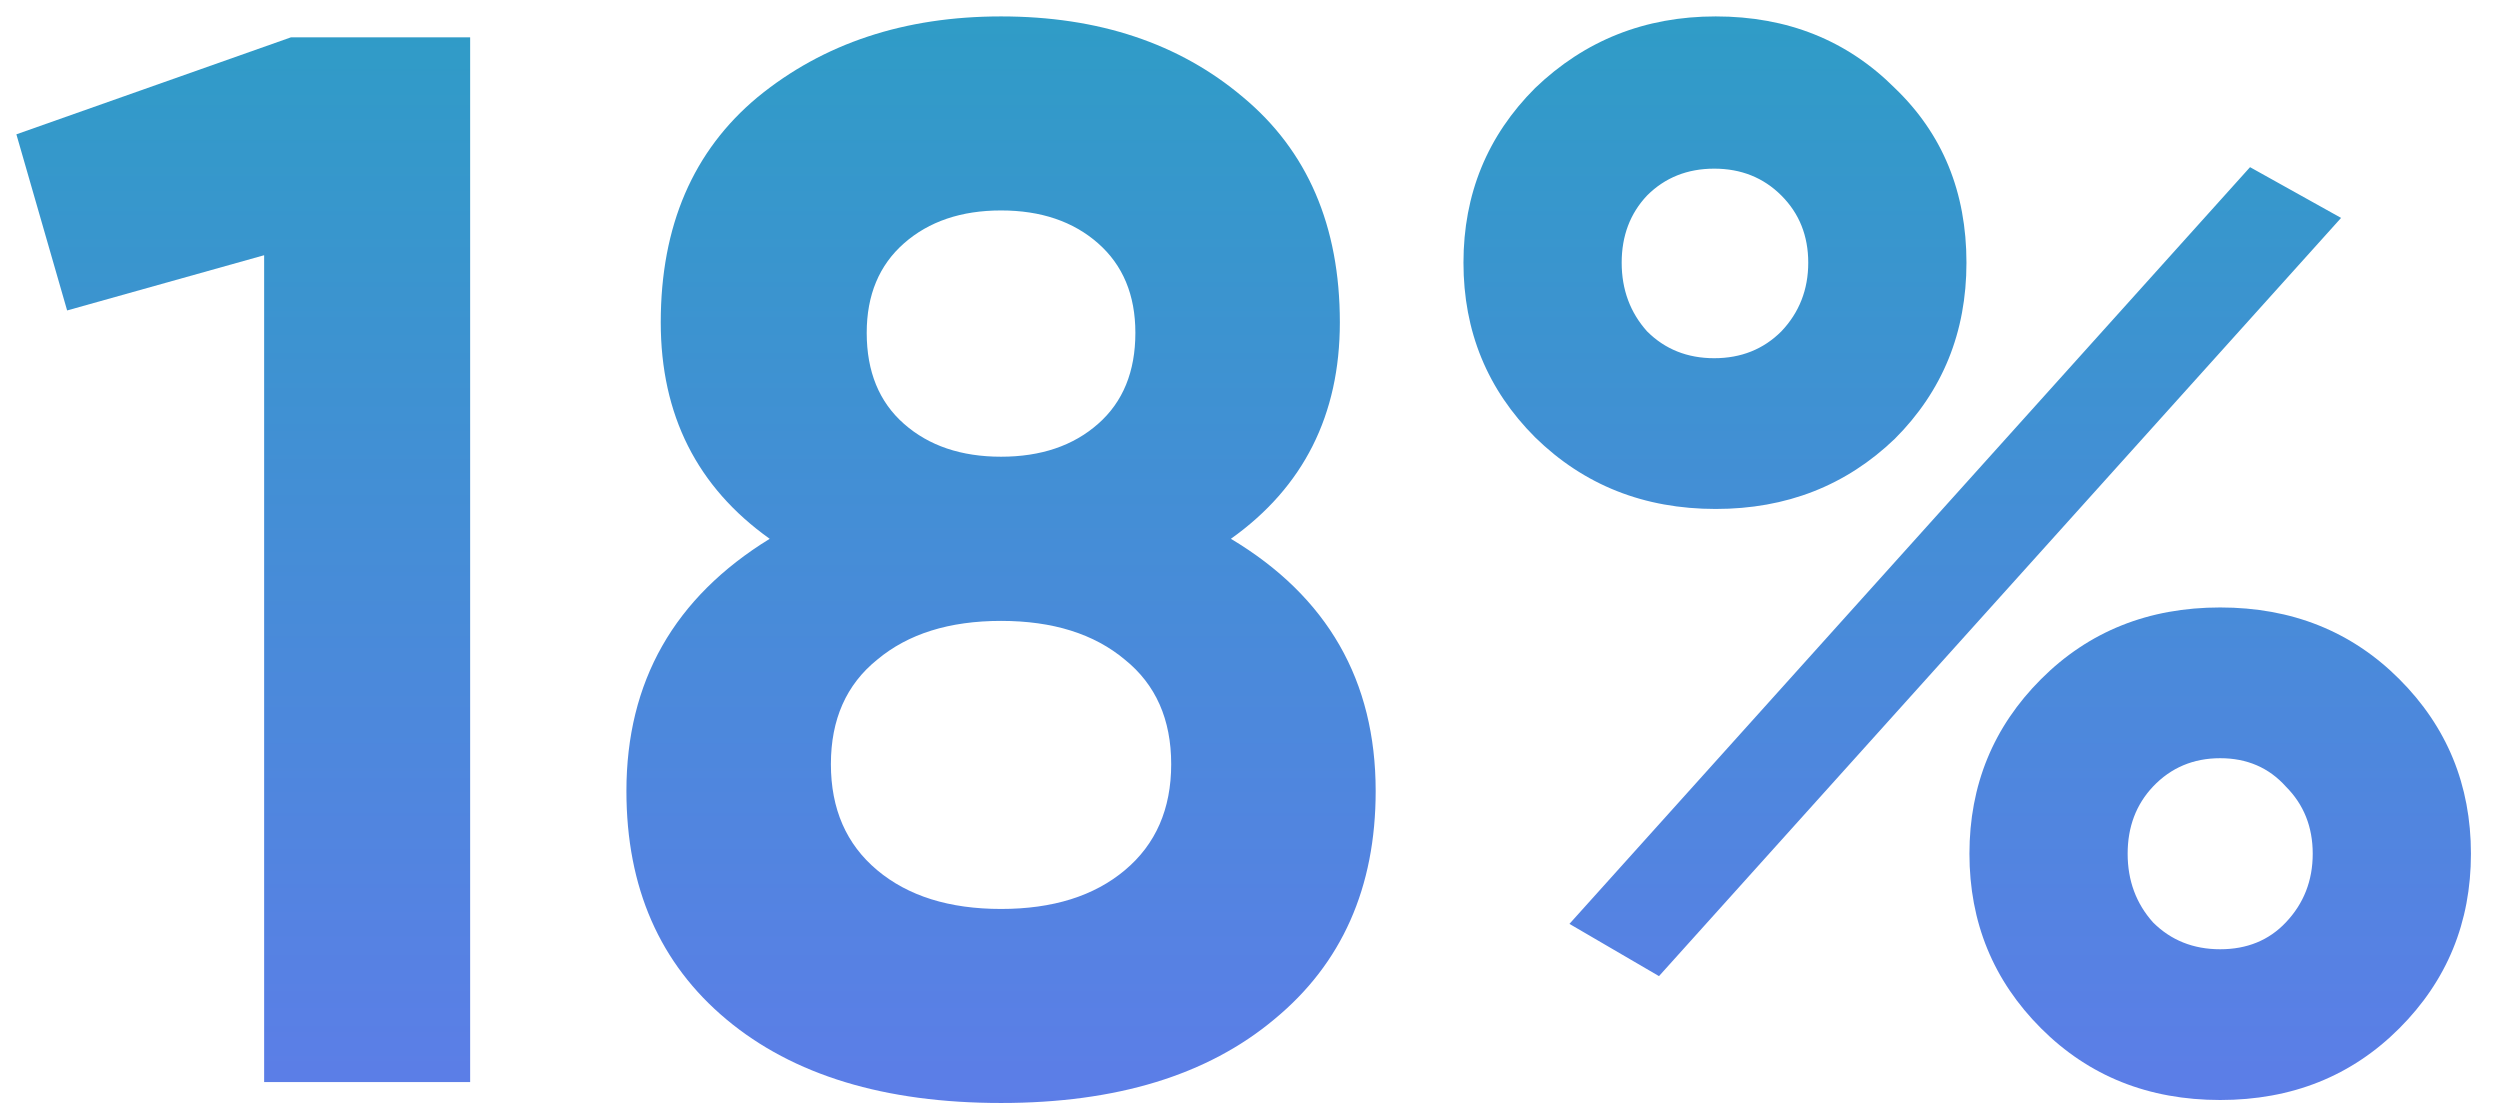
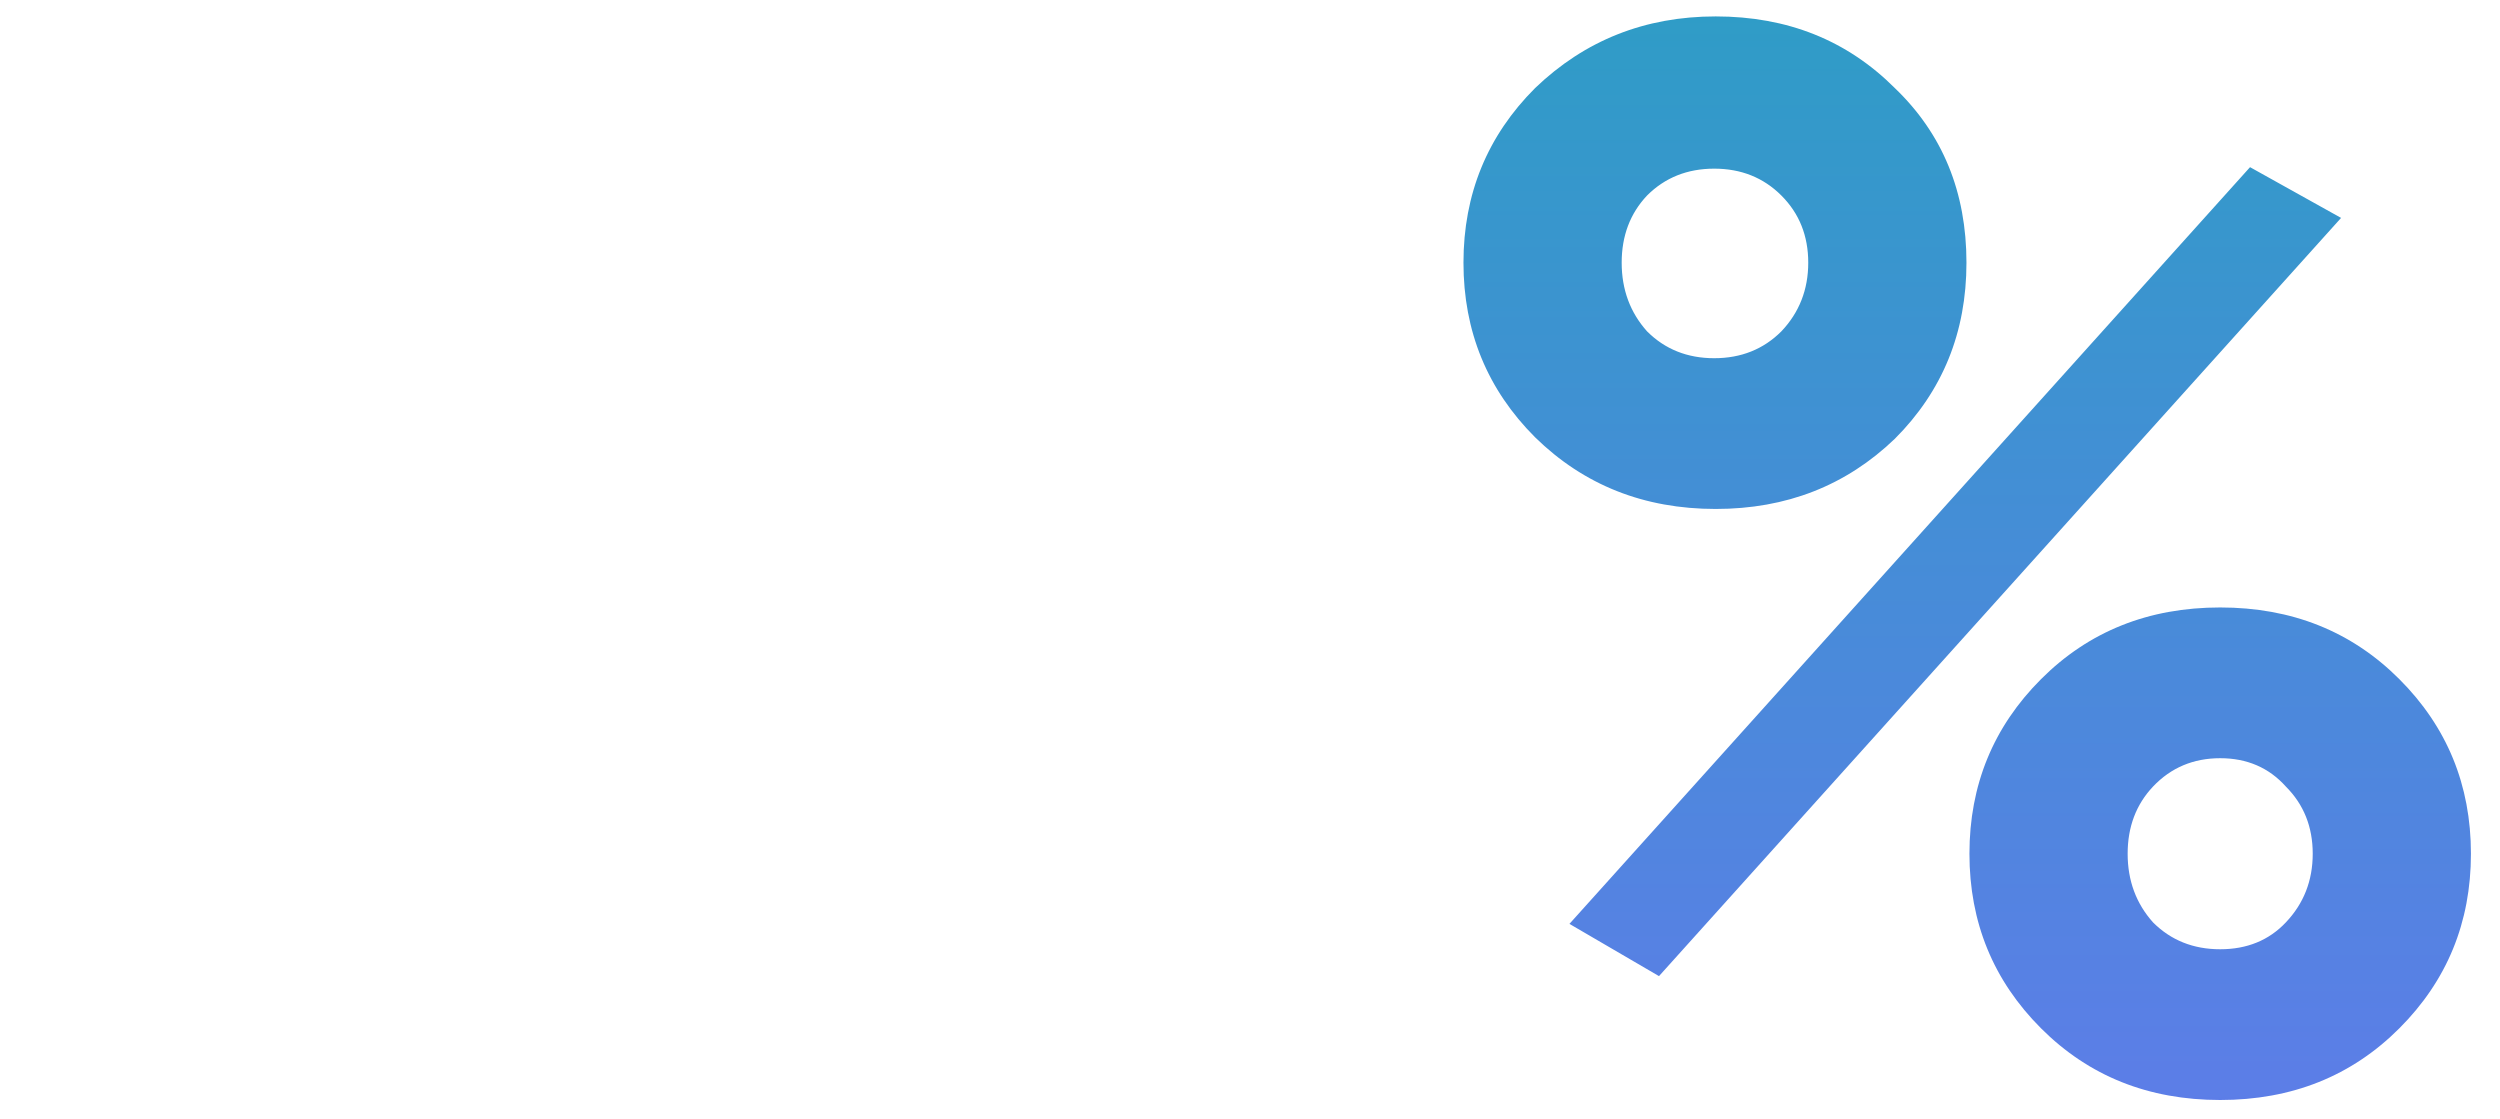
<svg xmlns="http://www.w3.org/2000/svg" width="67" height="30" viewBox="0 0 67 30" fill="none">
-   <path d="M0.439 3.6L7.799 1H12.6V29H7.079V6.84L1.799 8.32L0.439 3.6Z" fill="url(#paint0_linear_321_4119)" />
-   <path d="M32.988 14.44C35.575 15.987 36.868 18.24 36.868 21.2C36.868 23.787 35.962 25.827 34.148 27.32C32.361 28.814 29.922 29.56 26.828 29.56C23.708 29.56 21.255 28.814 19.468 27.32C17.681 25.827 16.788 23.787 16.788 21.2C16.788 18.267 18.068 16.014 20.628 14.44C18.681 13.054 17.708 11.12 17.708 8.64C17.708 6.054 18.575 4.04 20.308 2.6C22.068 1.16 24.241 0.44 26.828 0.44C29.442 0.44 31.602 1.16 33.308 2.6C35.041 4.04 35.908 6.054 35.908 8.64C35.908 11.12 34.935 13.054 32.988 14.44ZM30.428 8.92C30.428 7.907 30.095 7.107 29.428 6.52C28.762 5.934 27.895 5.64 26.828 5.64C25.762 5.64 24.895 5.934 24.228 6.52C23.561 7.107 23.228 7.907 23.228 8.92C23.228 9.96 23.561 10.774 24.228 11.36C24.895 11.947 25.762 12.24 26.828 12.24C27.895 12.24 28.762 11.947 29.428 11.36C30.095 10.774 30.428 9.96 30.428 8.92ZM30.148 23.32C30.975 22.627 31.388 21.68 31.388 20.48C31.388 19.28 30.975 18.347 30.148 17.68C29.322 16.987 28.215 16.64 26.828 16.64C25.442 16.64 24.335 16.987 23.508 17.68C22.681 18.347 22.268 19.28 22.268 20.48C22.268 21.68 22.681 22.627 23.508 23.32C24.335 24.014 25.442 24.36 26.828 24.36C28.215 24.36 29.322 24.014 30.148 23.32Z" fill="url(#paint1_linear_321_4119)" />
  <path d="M50.781 11.76C49.475 13.014 47.875 13.64 45.981 13.64C44.061 13.64 42.448 13 41.141 11.72C39.861 10.44 39.221 8.88 39.221 7.04C39.221 5.2 39.861 3.64 41.141 2.36C42.475 1.08 44.088 0.44 45.981 0.44C47.901 0.44 49.501 1.08 50.781 2.36C52.061 3.587 52.701 5.147 52.701 7.04C52.701 8.907 52.061 10.48 50.781 11.76ZM44.461 26.16L42.061 24.76L60.301 4.48L62.741 5.84L44.461 26.16ZM44.141 8.88C44.621 9.36 45.221 9.6 45.941 9.6C46.661 9.6 47.261 9.36 47.741 8.88C48.221 8.374 48.461 7.76 48.461 7.04C48.461 6.32 48.221 5.72 47.741 5.24C47.261 4.76 46.661 4.52 45.941 4.52C45.221 4.52 44.621 4.76 44.141 5.24C43.688 5.72 43.461 6.32 43.461 7.04C43.461 7.76 43.688 8.374 44.141 8.88ZM66.221 22.88C66.221 24.72 65.581 26.28 64.301 27.56C63.021 28.84 61.421 29.48 59.501 29.48C57.581 29.48 55.981 28.84 54.701 27.56C53.421 26.28 52.781 24.72 52.781 22.88C52.781 21.04 53.421 19.48 54.701 18.2C55.981 16.92 57.581 16.28 59.501 16.28C61.421 16.28 63.021 16.92 64.301 18.2C65.581 19.48 66.221 21.04 66.221 22.88ZM61.261 24.72C61.741 24.214 61.981 23.6 61.981 22.88C61.981 22.16 61.741 21.56 61.261 21.08C60.808 20.574 60.221 20.32 59.501 20.32C58.781 20.32 58.181 20.574 57.701 21.08C57.248 21.56 57.021 22.16 57.021 22.88C57.021 23.6 57.248 24.214 57.701 24.72C58.181 25.2 58.781 25.44 59.501 25.44C60.221 25.44 60.808 25.2 61.261 24.72Z" fill="url(#paint2_linear_321_4119)" />
  <defs>
    <linearGradient id="paint0_linear_321_4119" x1="34.5" y1="-10" x2="34.5" y2="46" gradientUnits="userSpaceOnUse">
      <stop stop-color="#1FA7BB" />
      <stop offset="1" stop-color="#766CFA" />
    </linearGradient>
    <linearGradient id="paint1_linear_321_4119" x1="34.5" y1="-10" x2="34.5" y2="46" gradientUnits="userSpaceOnUse">
      <stop stop-color="#1FA7BB" />
      <stop offset="1" stop-color="#766CFA" />
    </linearGradient>
    <linearGradient id="paint2_linear_321_4119" x1="34.5" y1="-10" x2="34.5" y2="46" gradientUnits="userSpaceOnUse">
      <stop stop-color="#1FA7BB" />
      <stop offset="1" stop-color="#766CFA" />
    </linearGradient>
  </defs>
</svg>